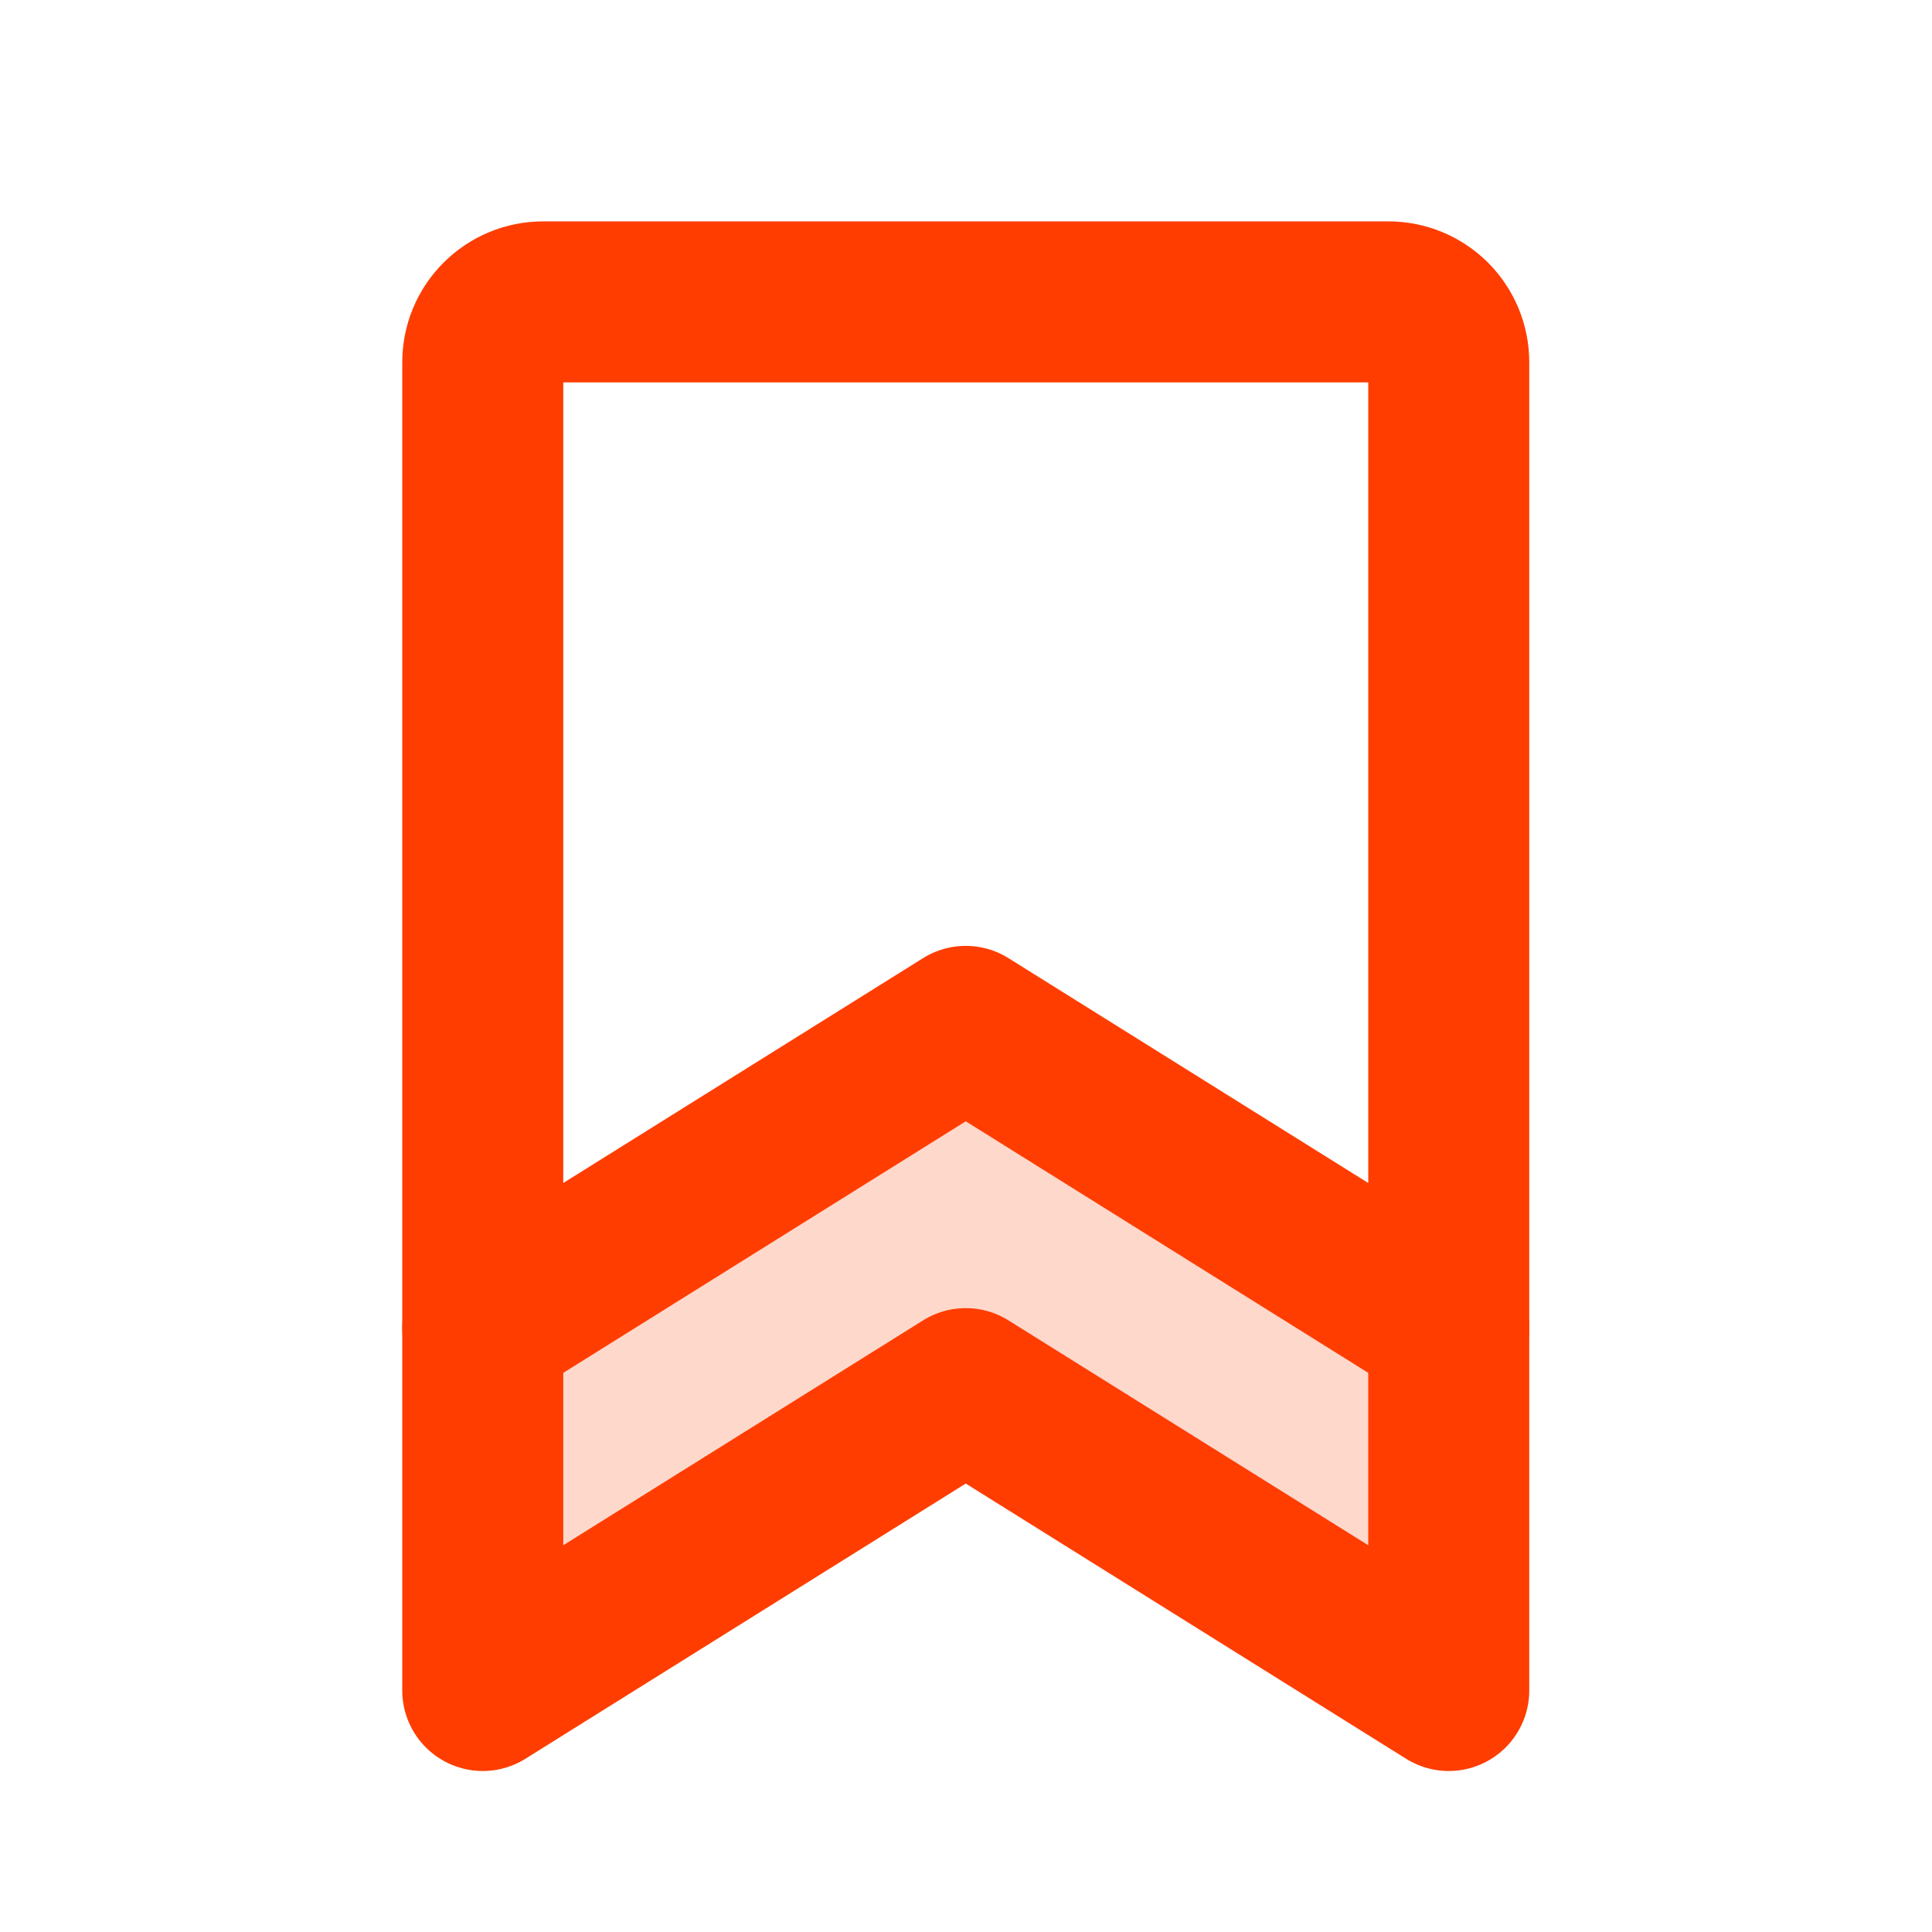
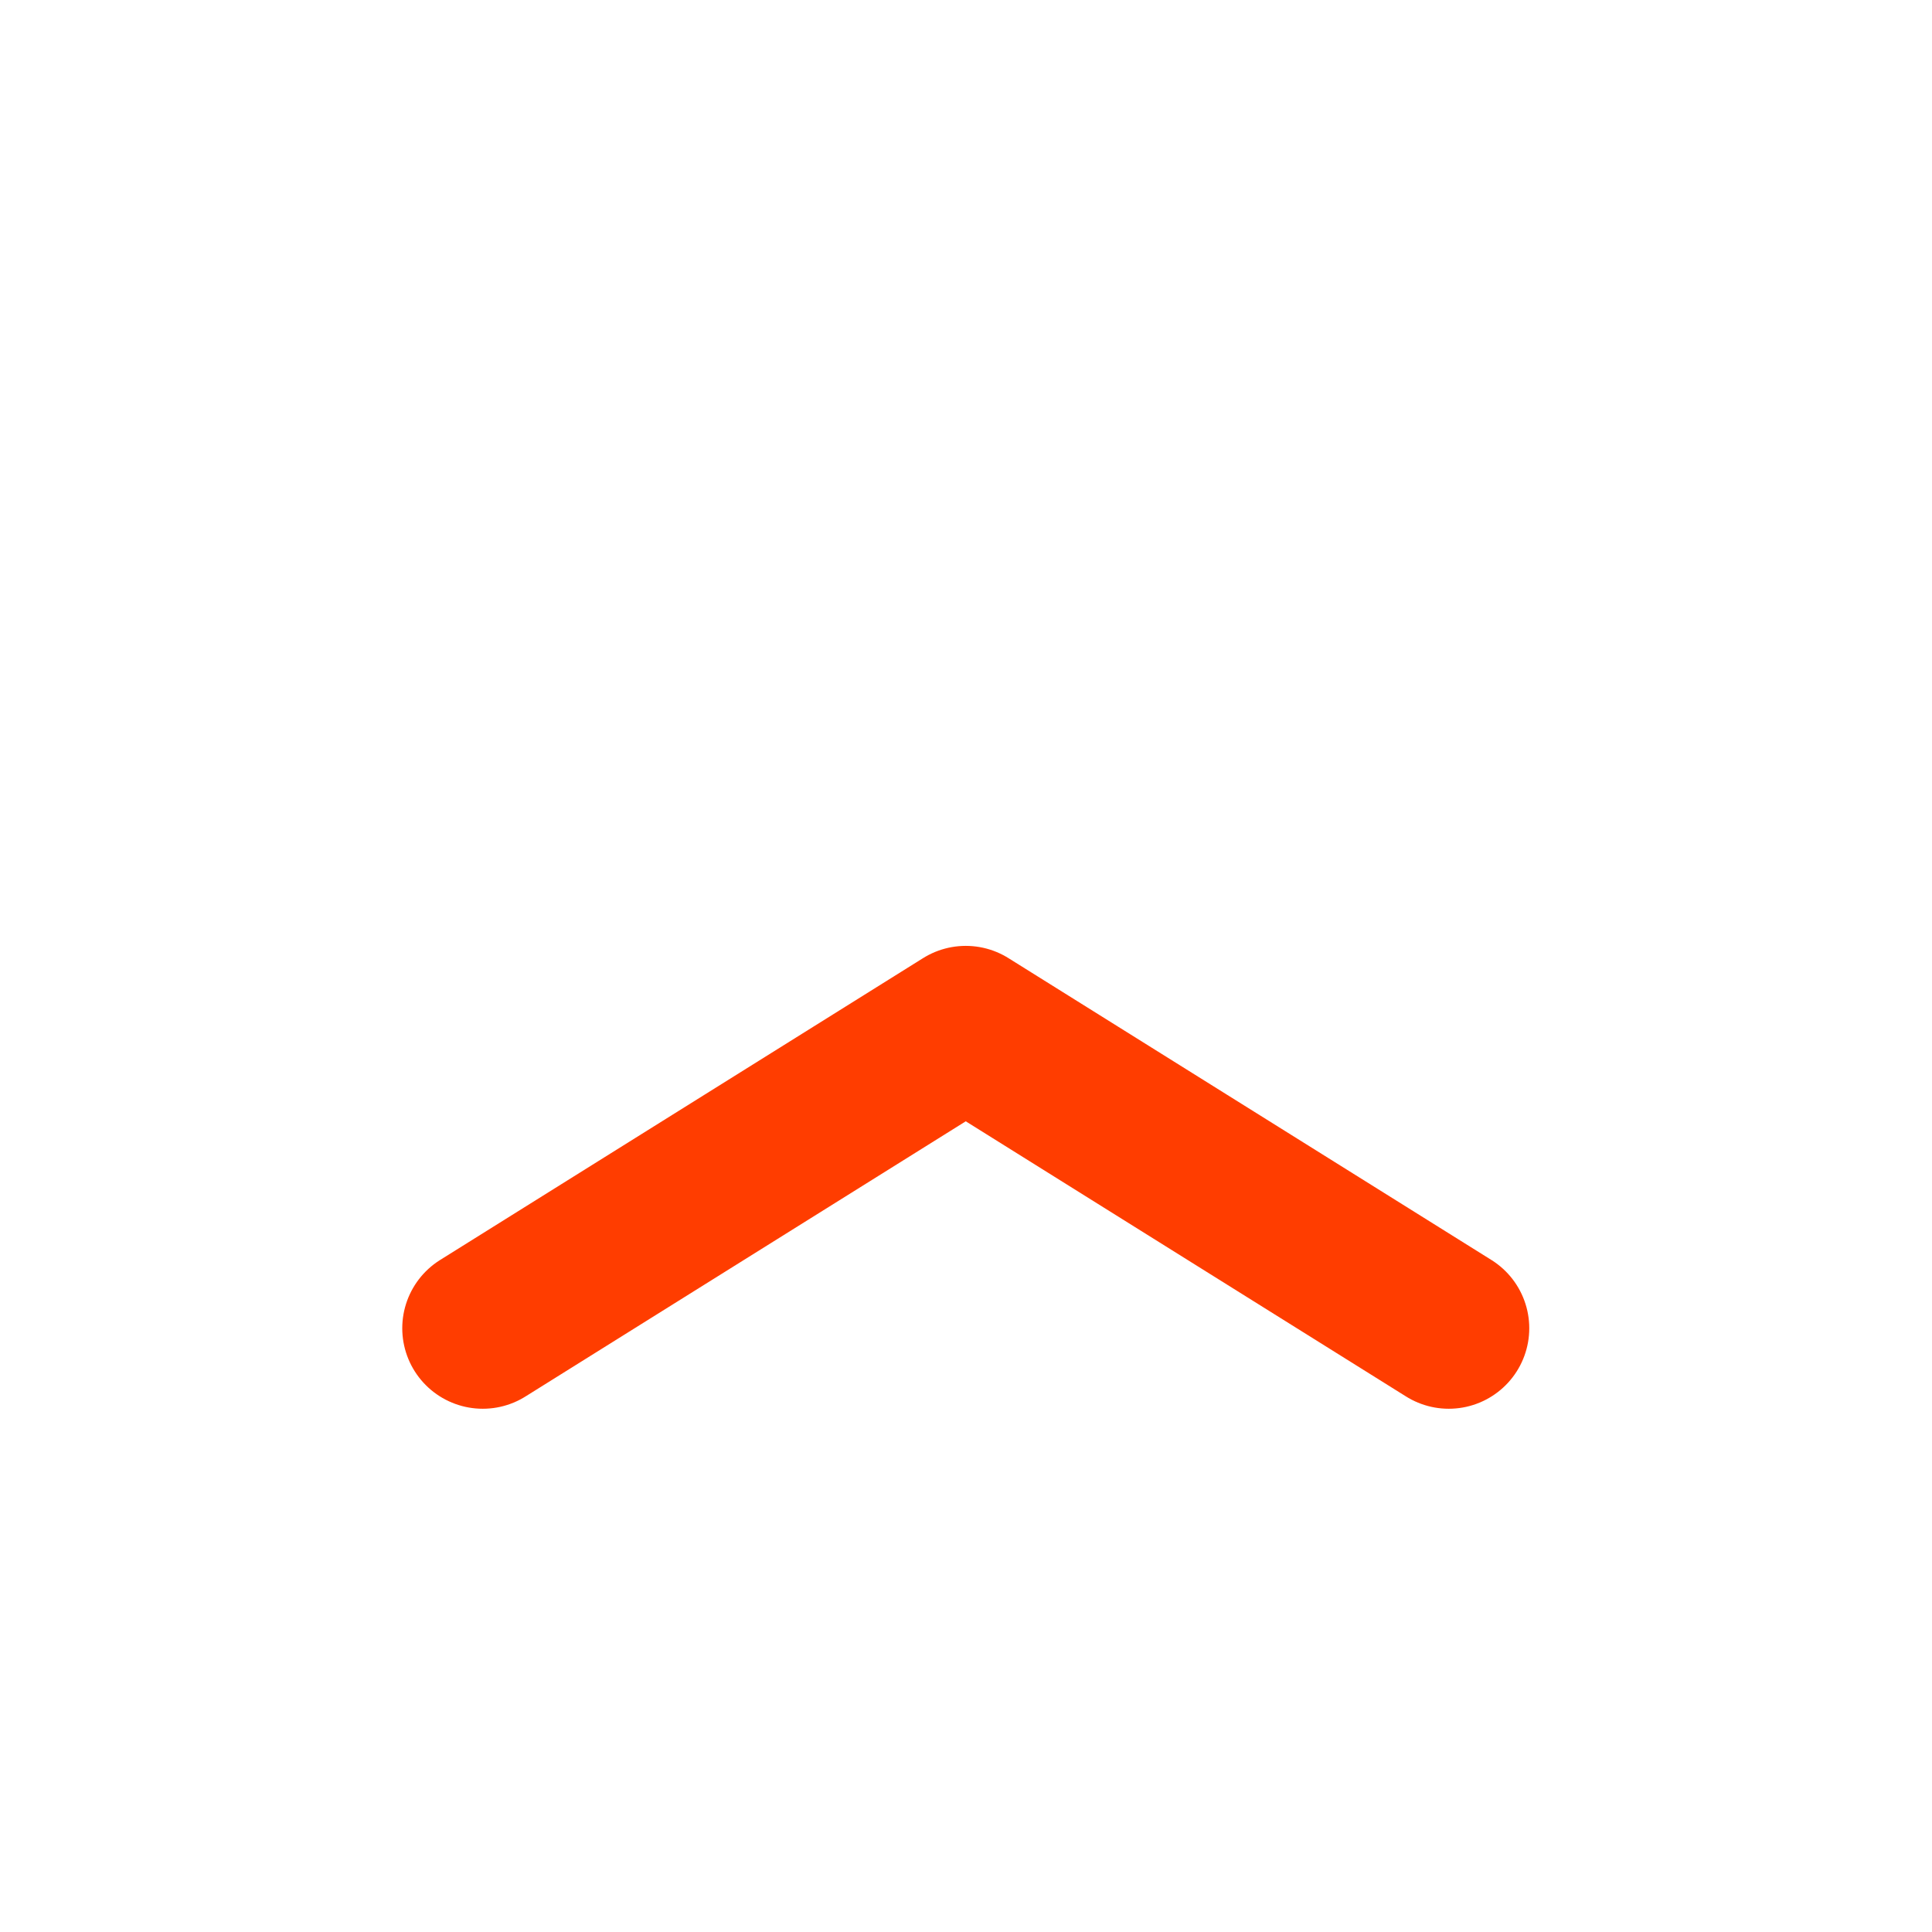
<svg xmlns="http://www.w3.org/2000/svg" width="24" height="24" viewBox="0 0 24 24" fill="none">
-   <path opacity="0.2" d="M12.03 17.197L11.997 17.176L11.963 17.197L6.06 20.887V16.535L11.997 12.824L17.935 16.535V20.887L12.03 17.197Z" fill="#FF3D00" stroke="#FF3D00" stroke-width="0.125" />
-   <path d="M17.997 21L11.997 17.25L5.997 21V4.5C5.997 4.301 6.076 4.11 6.217 3.97C6.358 3.829 6.548 3.75 6.747 3.75H17.247C17.446 3.75 17.637 3.829 17.778 3.97C17.918 4.11 17.997 4.301 17.997 4.5V21Z" stroke="#FF3D00" stroke-width="2" stroke-linecap="round" stroke-linejoin="round" />
  <path d="M17.997 16.5L11.997 12.75L5.997 16.5" stroke="#FF3D00" stroke-width="2" stroke-linecap="round" stroke-linejoin="round" />
</svg>